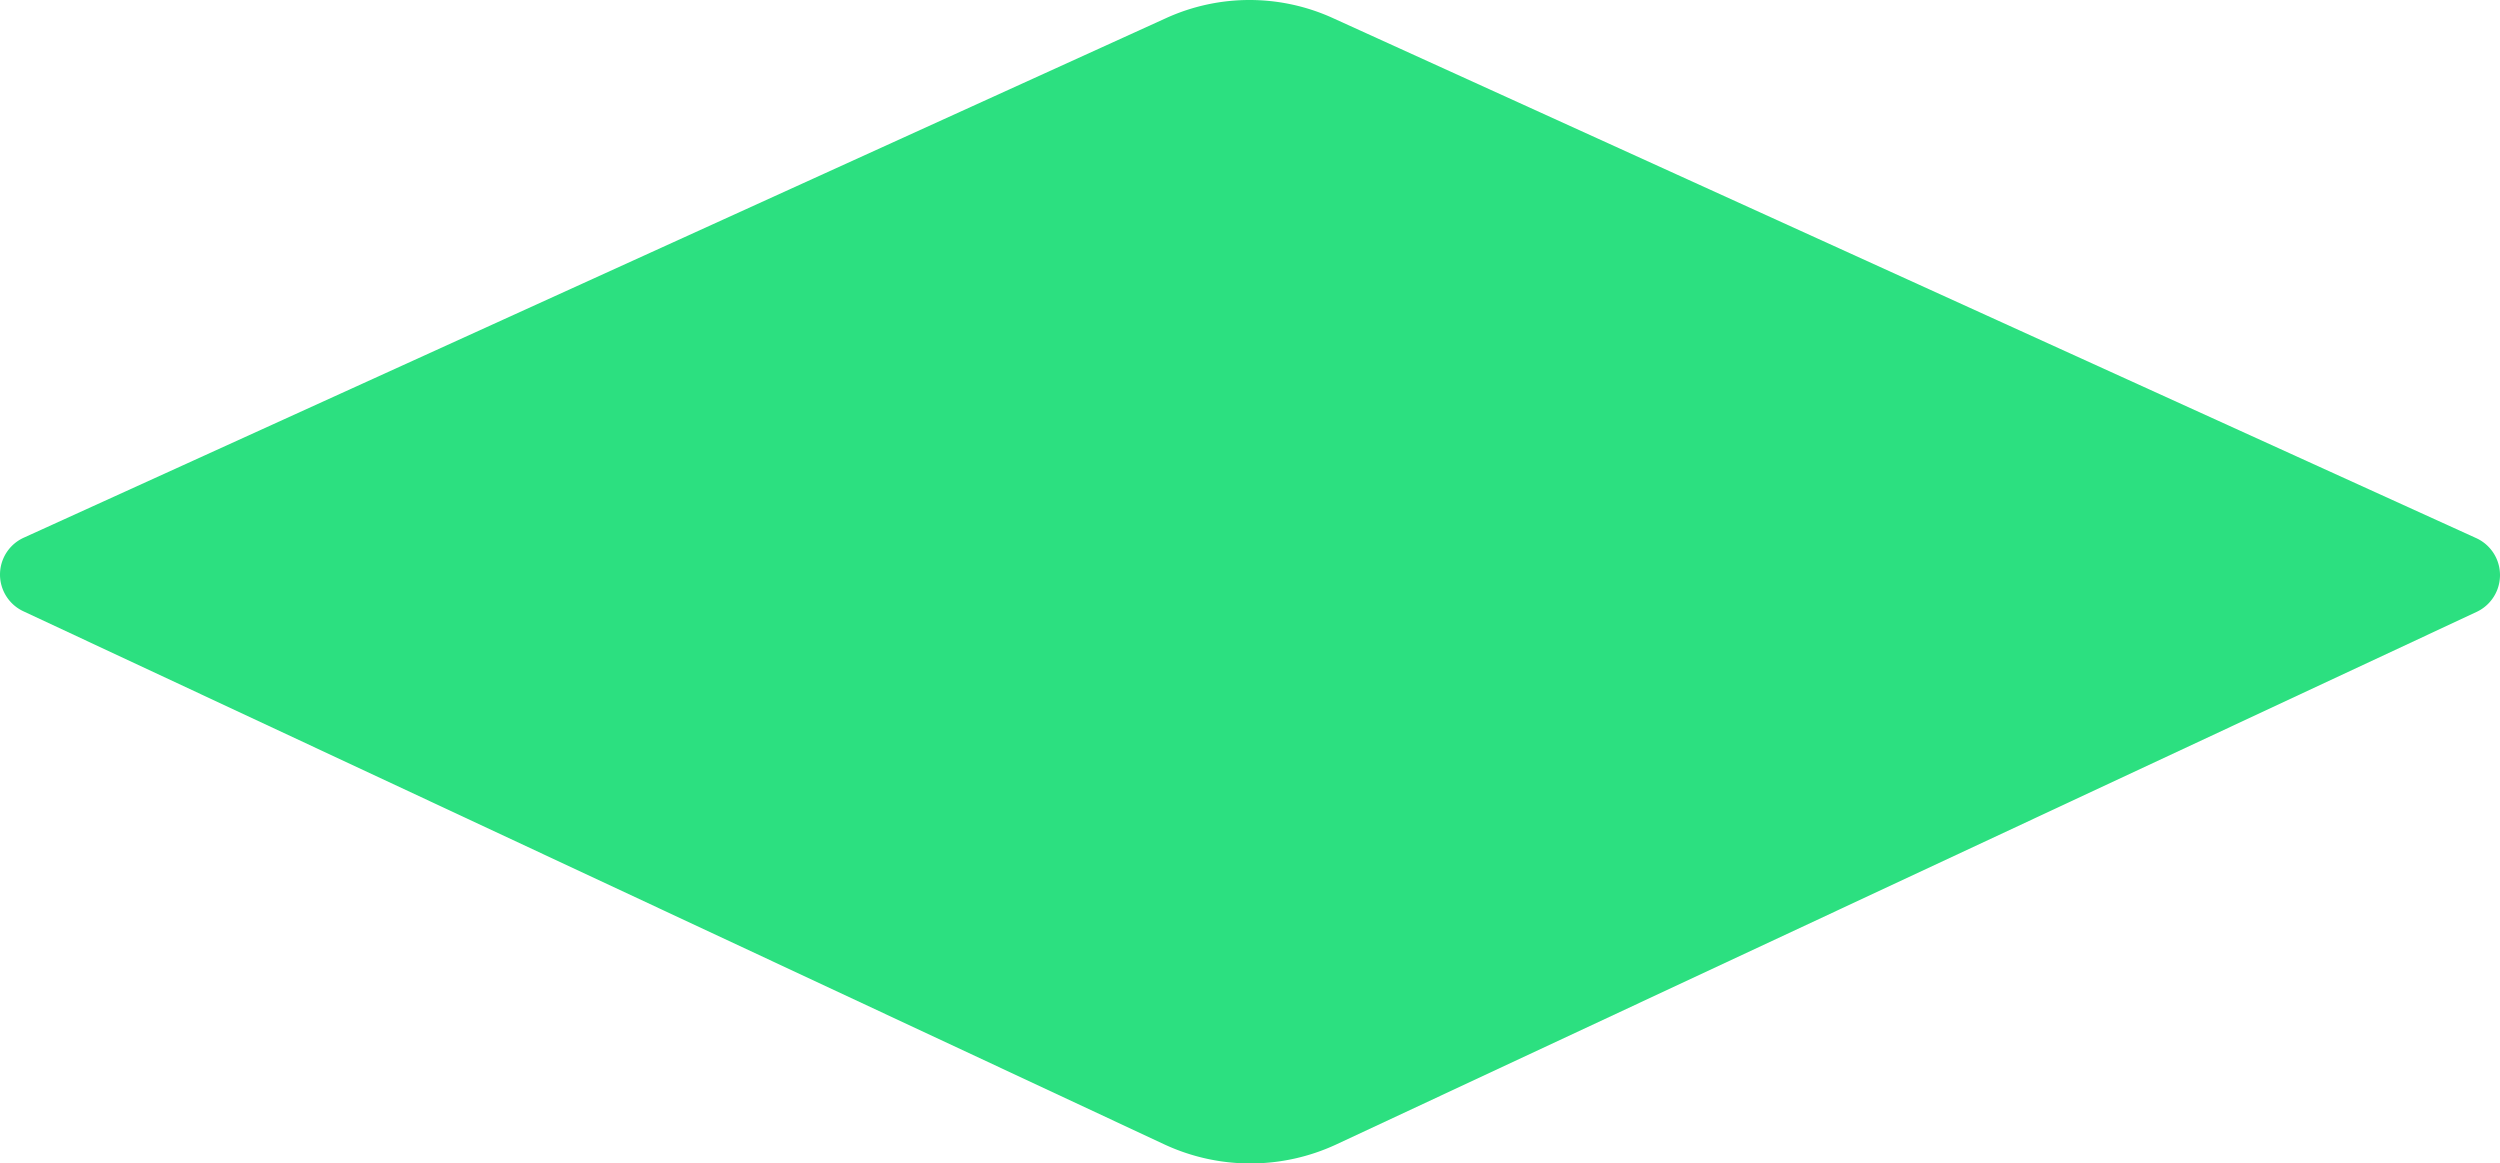
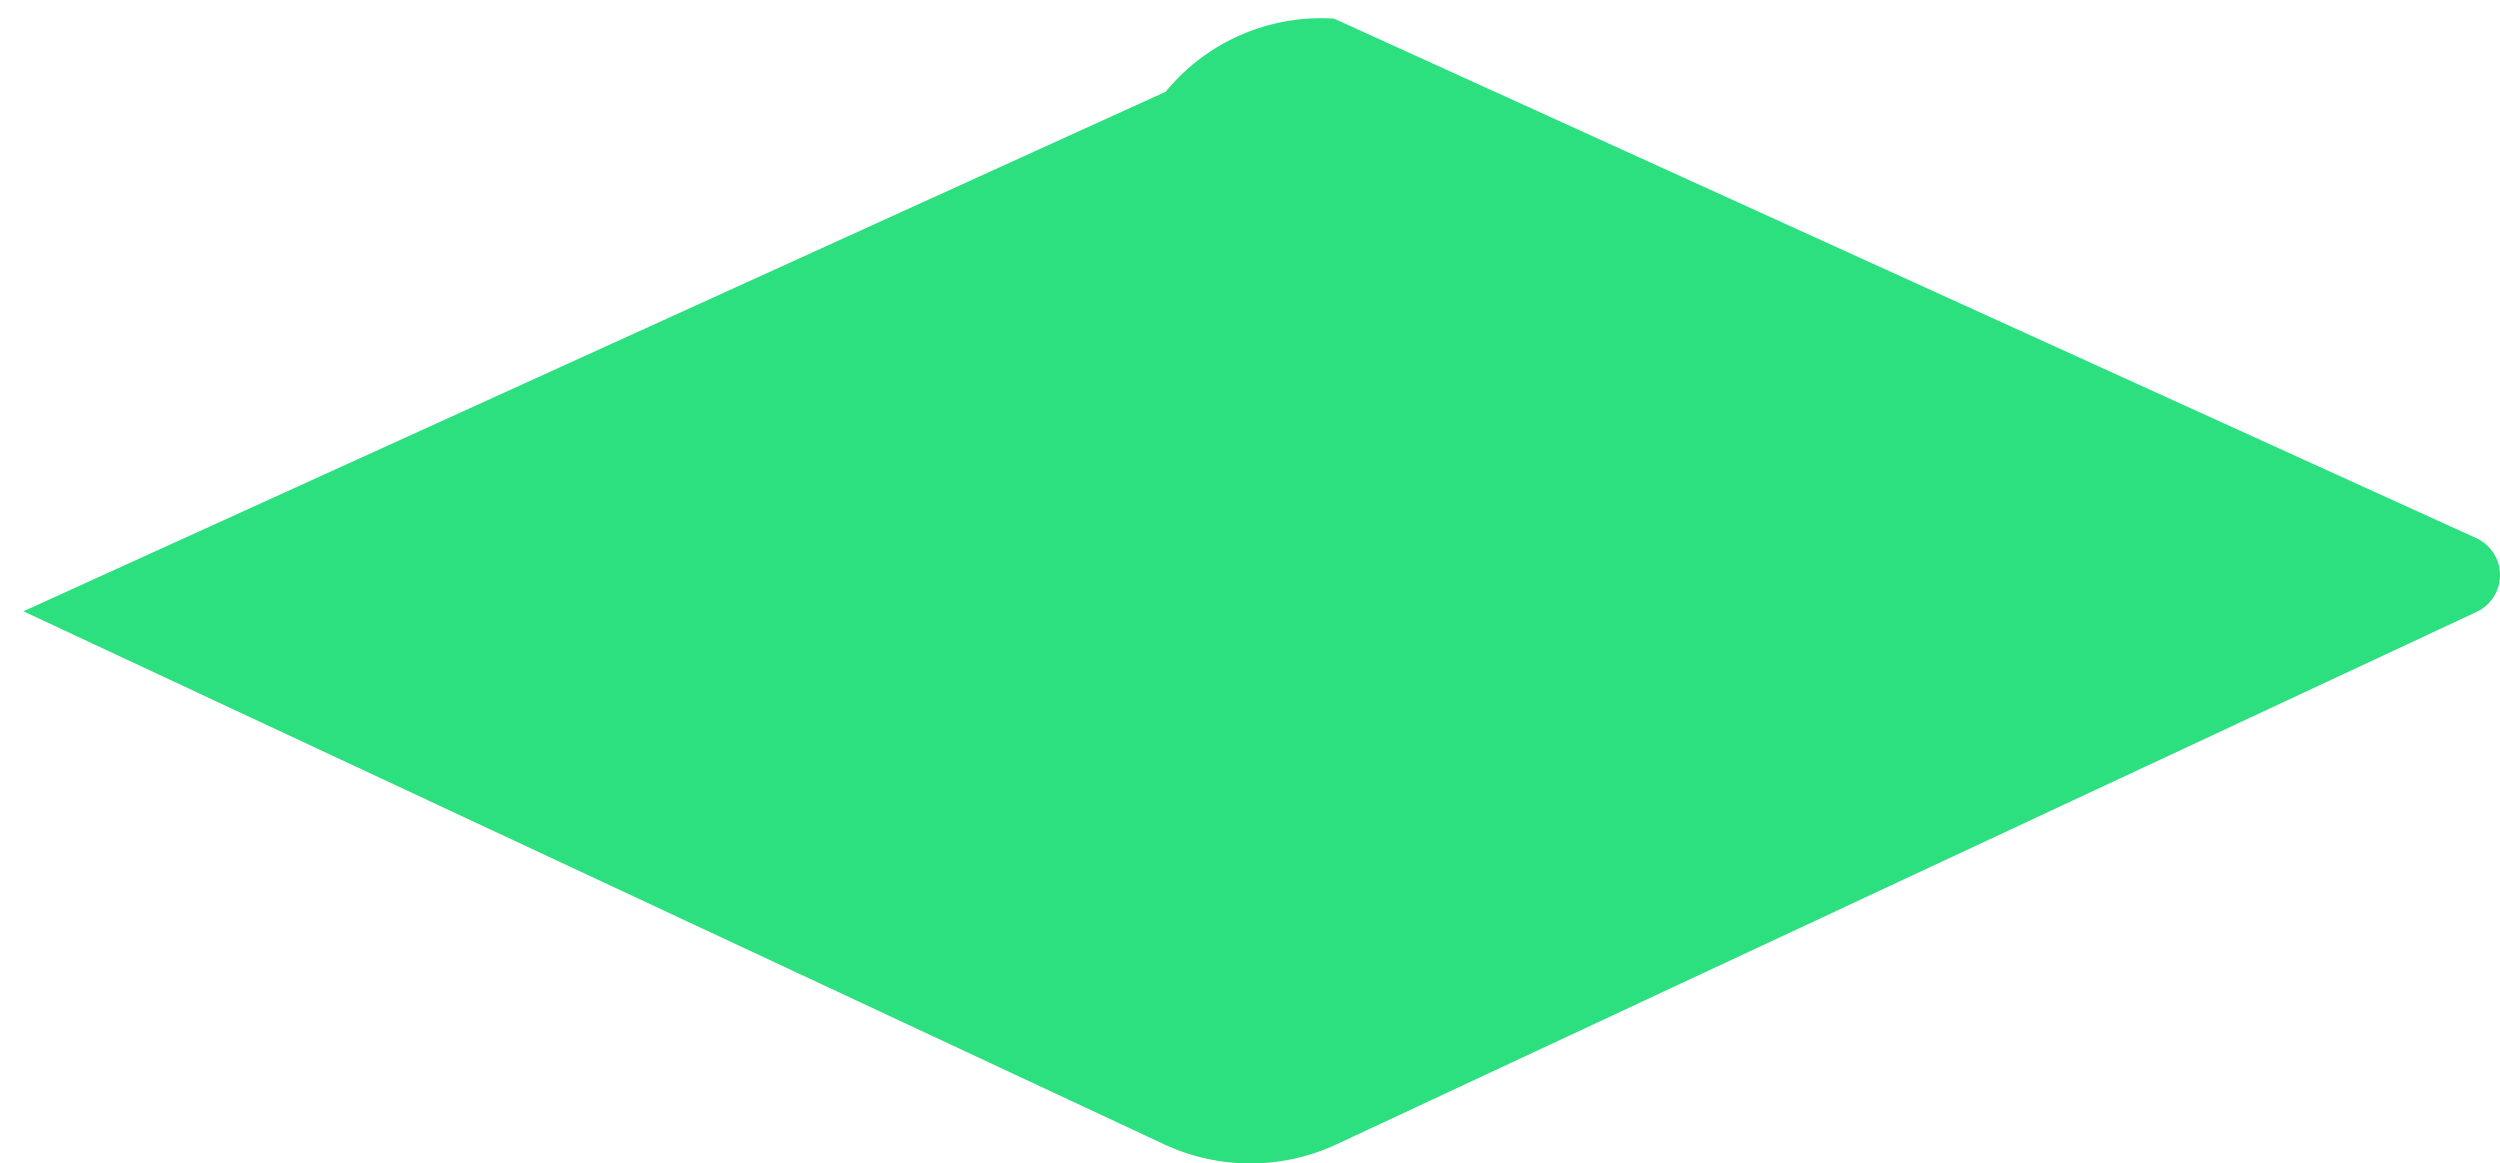
<svg xmlns="http://www.w3.org/2000/svg" id="Ebene_1" viewBox="0 0 474.963 221.038">
  <defs>
    <style>.cls-1{fill:#2ce080;fill-rule:evenodd;}</style>
  </defs>
-   <path class="cls-1" d="M254.471,3.431l217,98.7a7.722,7.722,0,0,1,.1,14l-216.7,101.2a38.701,38.701,0,0,1-32.6,0l-216.8-101.3a7.695,7.695,0,0,1,.1-14l217-98.7A38.218,38.218,0,0,1,254.471,3.431Z" transform="translate(-1.02 0.106)" />
+   <path class="cls-1" d="M254.471,3.431l217,98.7a7.722,7.722,0,0,1,.1,14l-216.7,101.2a38.701,38.701,0,0,1-32.6,0l-216.8-101.3l217-98.7A38.218,38.218,0,0,1,254.471,3.431Z" transform="translate(-1.02 0.106)" />
</svg>